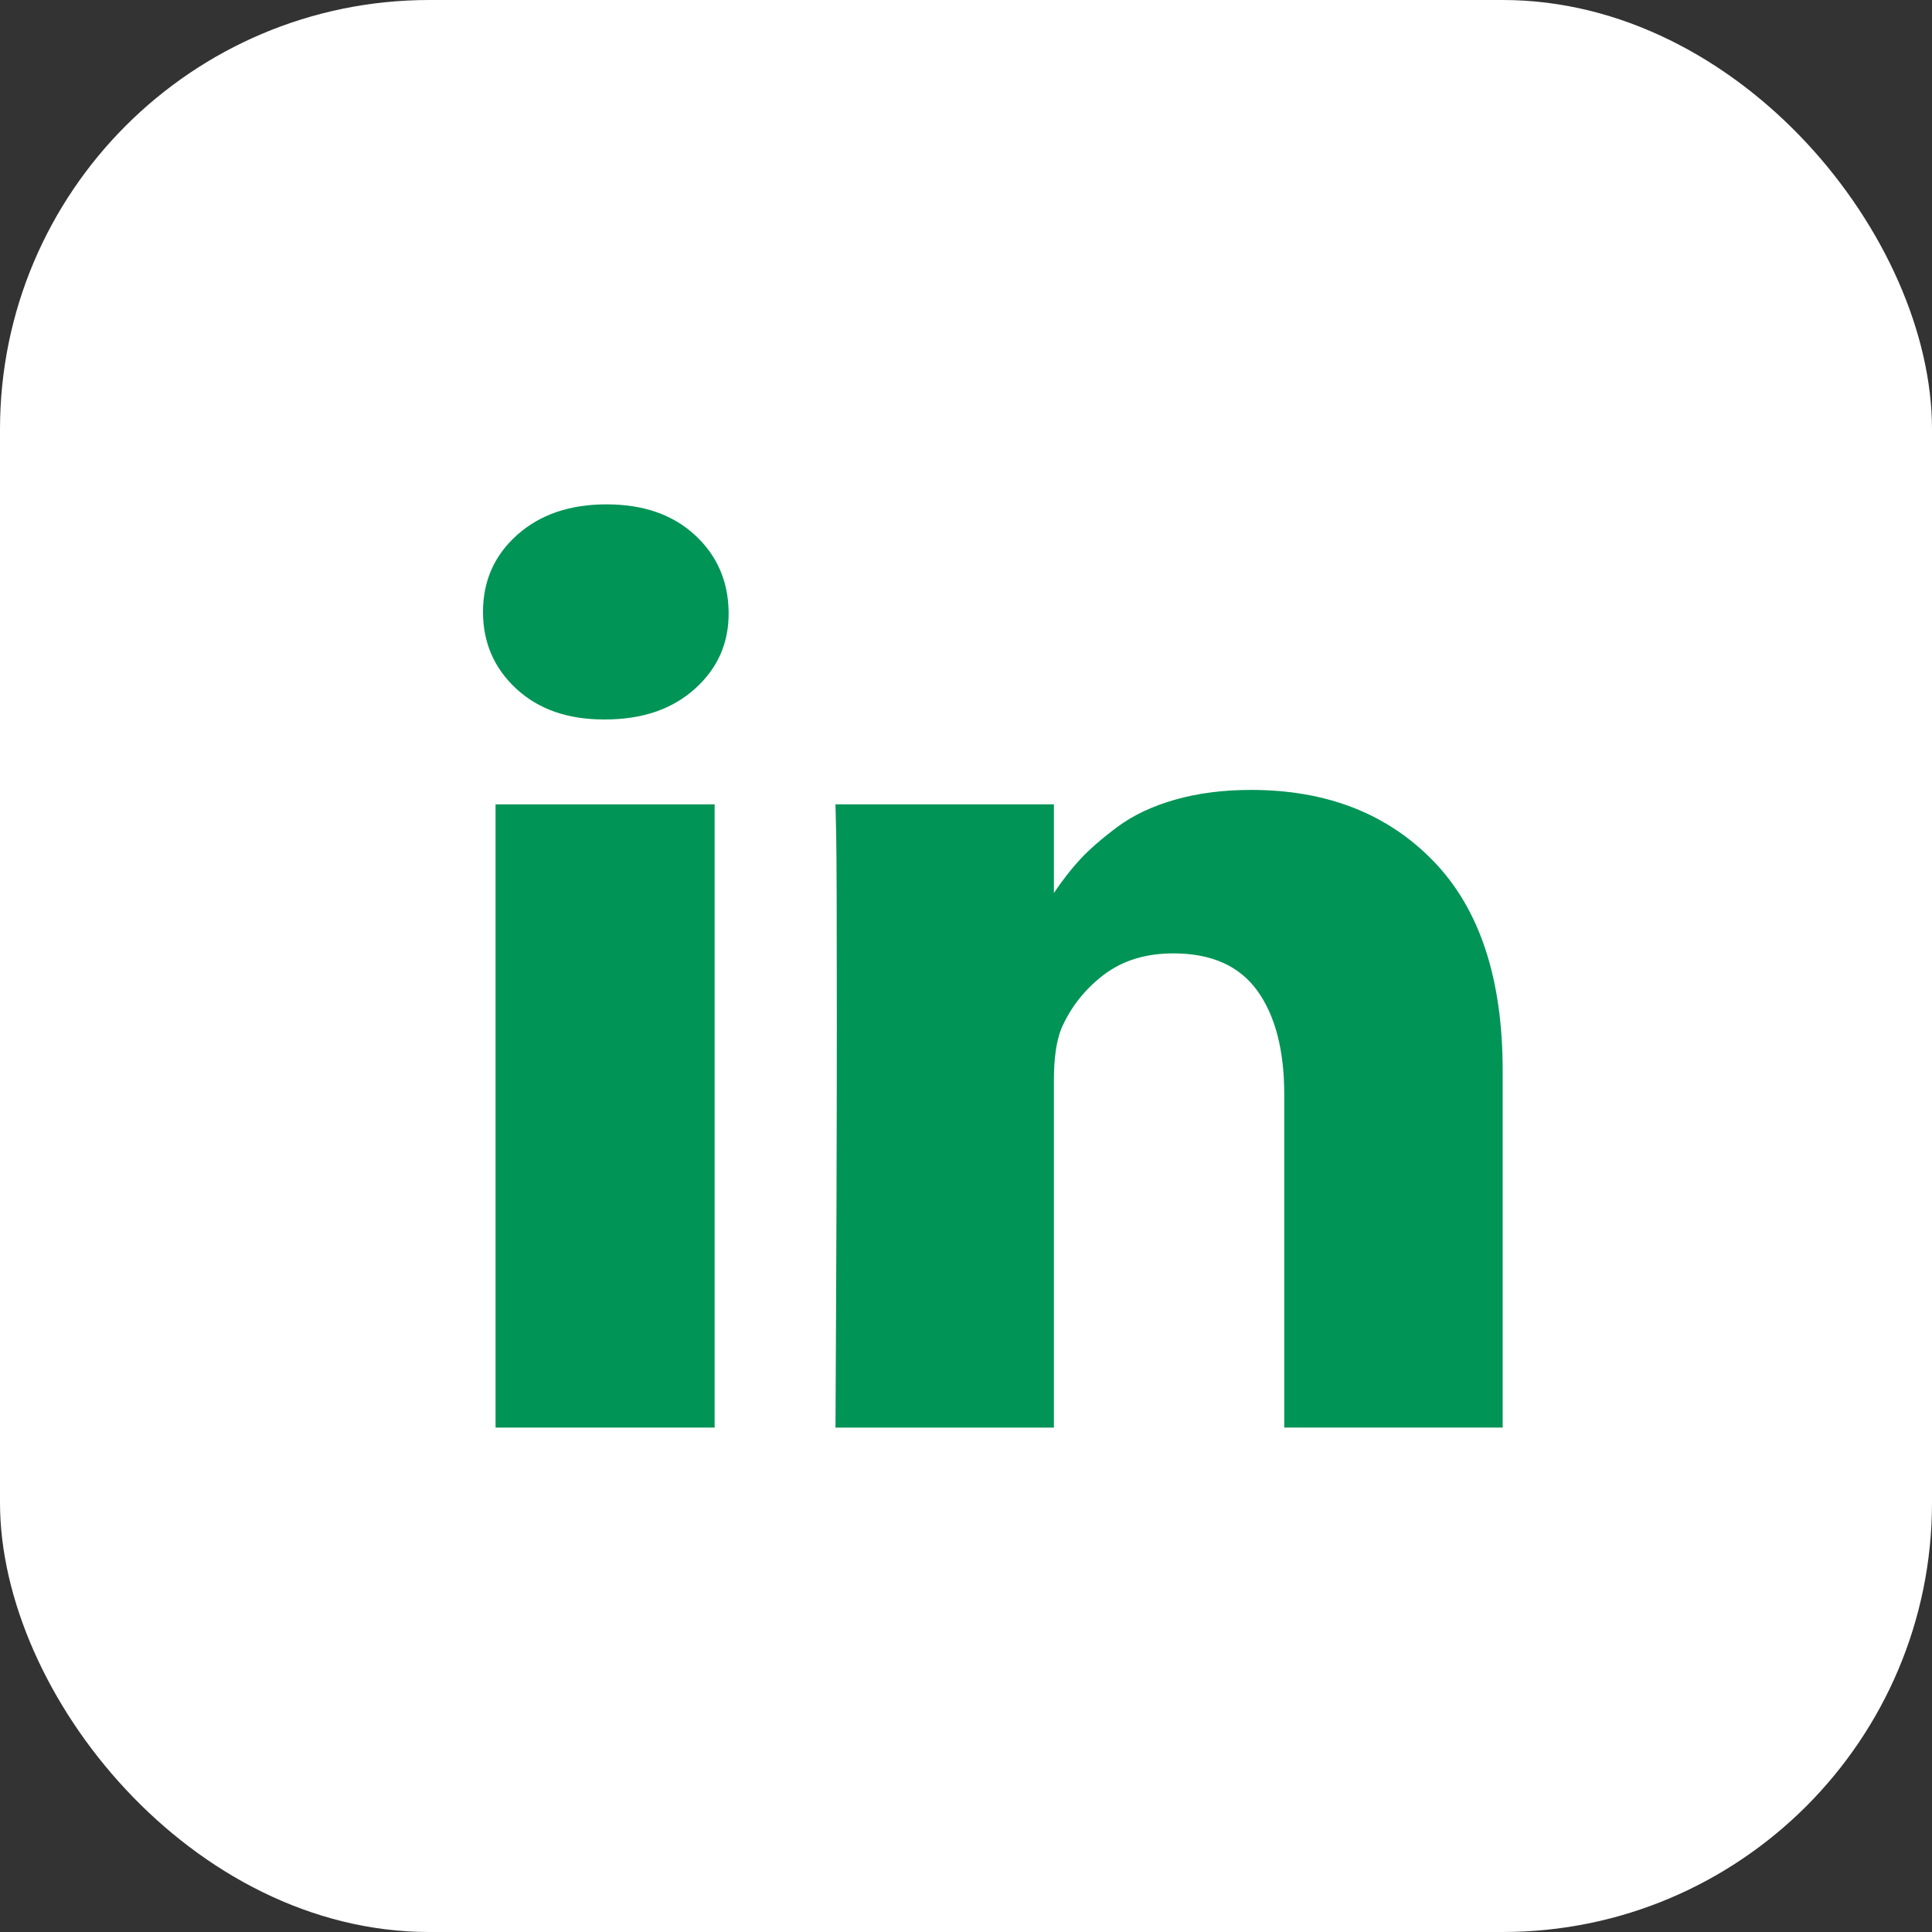
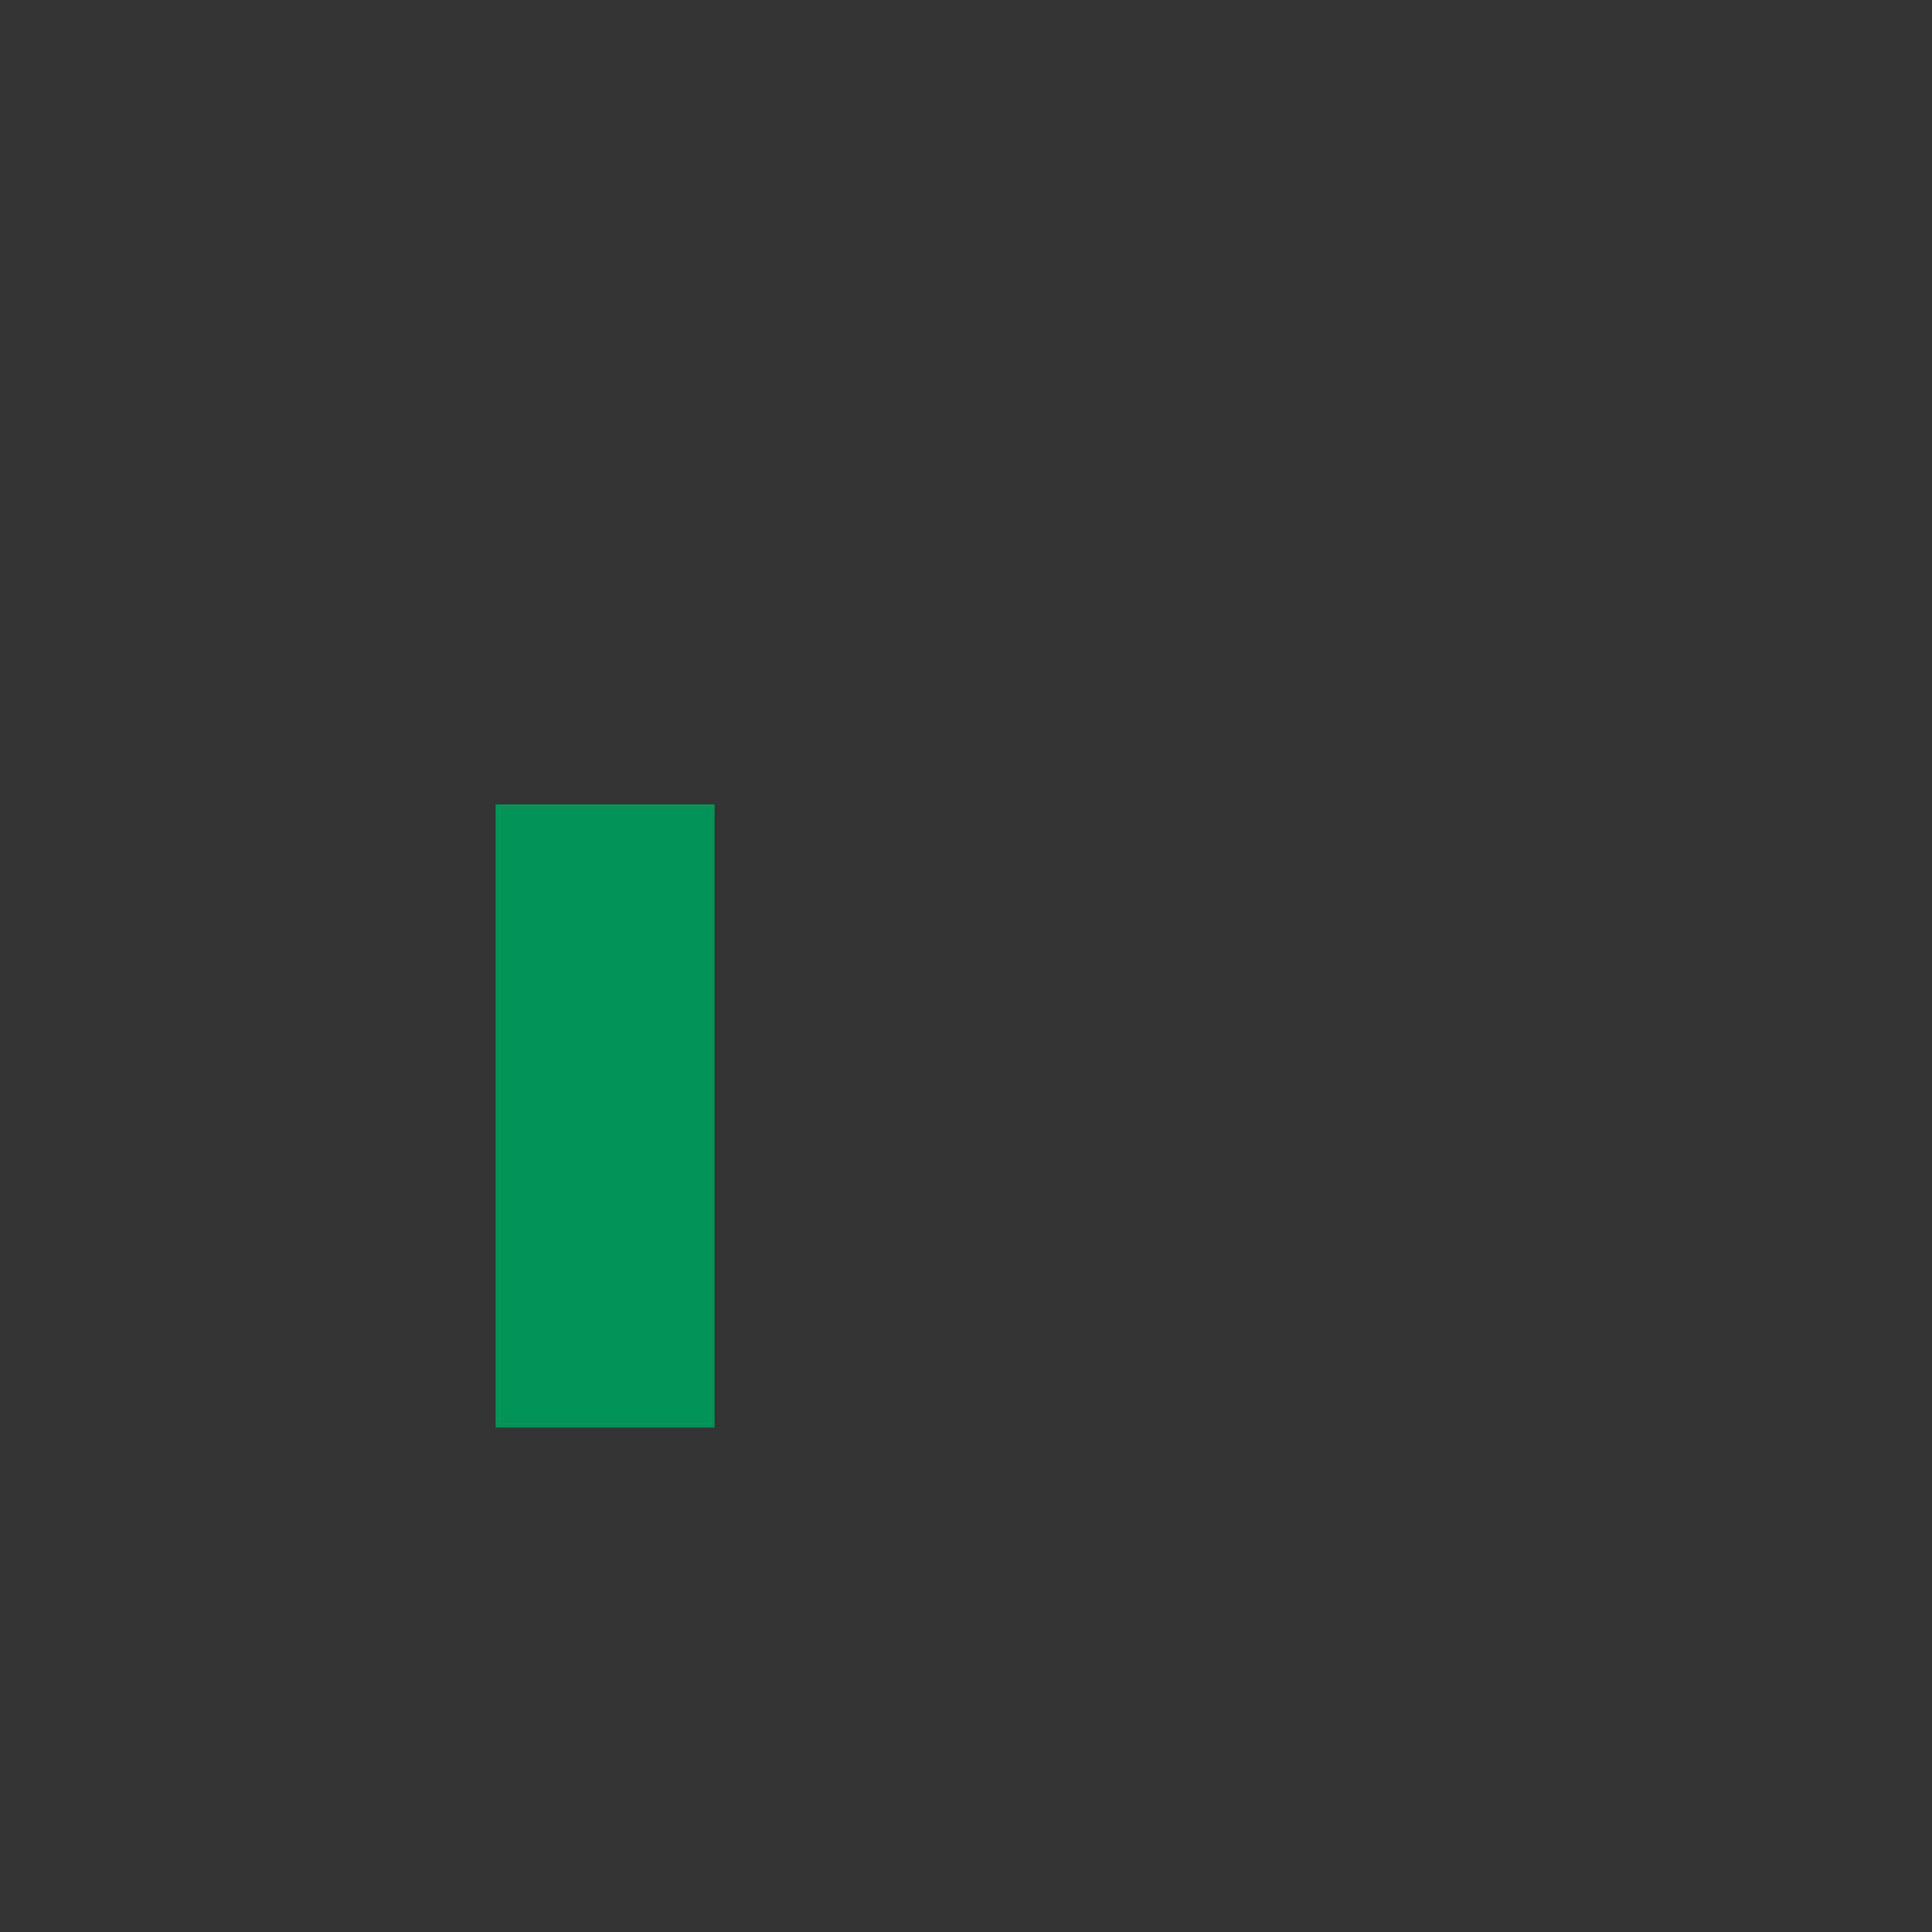
<svg xmlns="http://www.w3.org/2000/svg" width="36" height="36" viewBox="0 0 36 36" fill="none">
  <rect x="0" y="0" width="36" height="36" fill="#333333" stroke="none" />
-   <rect width="36" height="36" rx="8" fill="white" />
-   <path d="M9.234 14.988H13.316V26.601H9.234V14.988Z" fill="#009456" />
-   <path d="M26.713 16.049C25.856 15.162 24.722 14.719 23.312 14.719C22.792 14.719 22.32 14.78 21.895 14.901C21.471 15.022 21.112 15.192 20.819 15.41C20.526 15.629 20.293 15.832 20.12 16.02C19.956 16.198 19.795 16.405 19.638 16.64V14.988H15.568L15.581 15.551C15.589 15.926 15.593 17.082 15.593 19.02C15.593 20.957 15.585 23.484 15.568 26.602H19.638V20.121C19.638 19.723 19.683 19.406 19.774 19.172C19.947 18.773 20.209 18.439 20.559 18.17C20.91 17.9 21.345 17.765 21.865 17.765C22.574 17.765 23.095 17.998 23.43 18.463C23.763 18.927 23.93 19.57 23.93 20.39V26.601H28V19.945C28 18.234 27.571 16.936 26.713 16.049ZM11.301 9.398C10.616 9.398 10.062 9.588 9.637 9.967C9.212 10.346 9 10.824 9 11.402C9 11.973 9.206 12.449 9.618 12.832C10.031 13.215 10.575 13.406 11.251 13.406H11.276C11.969 13.406 12.527 13.215 12.952 12.832C13.377 12.449 13.585 11.973 13.577 11.402C13.569 10.824 13.358 10.346 12.946 9.967C12.534 9.588 11.985 9.398 11.301 9.398Z" fill="#009456" />
+   <path d="M9.234 14.988H13.316V26.601H9.234Z" fill="#009456" />
</svg>